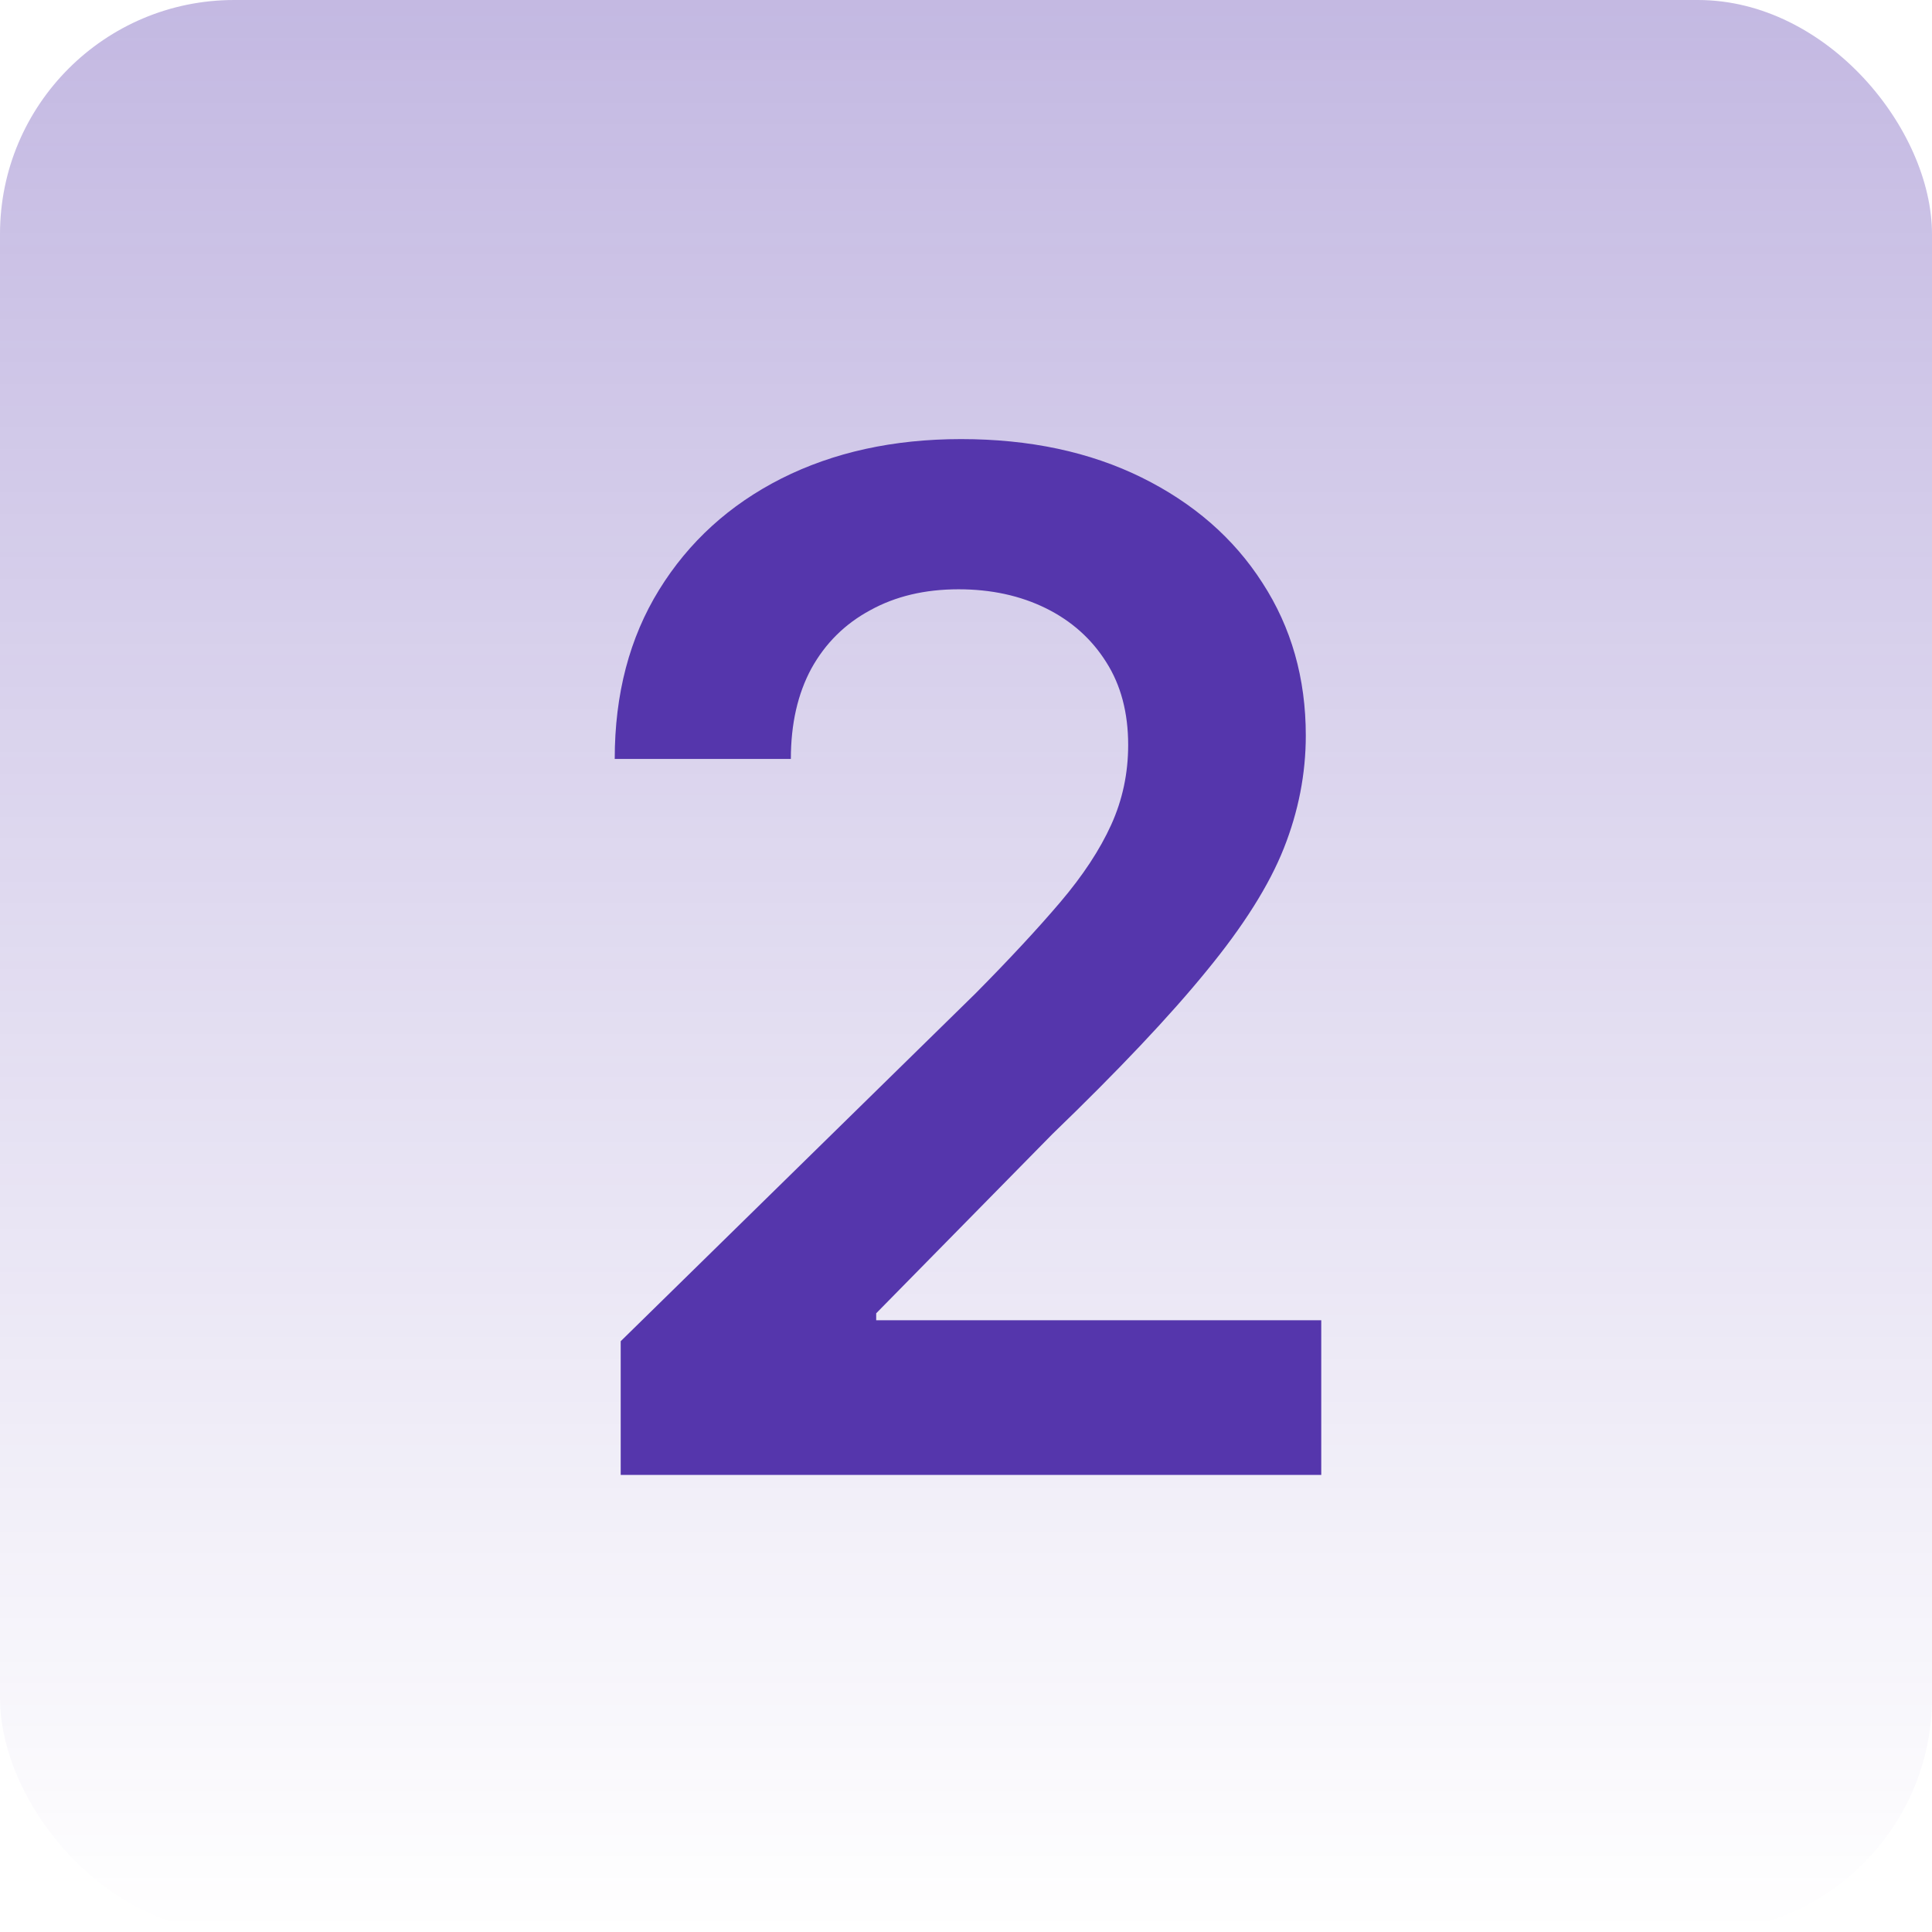
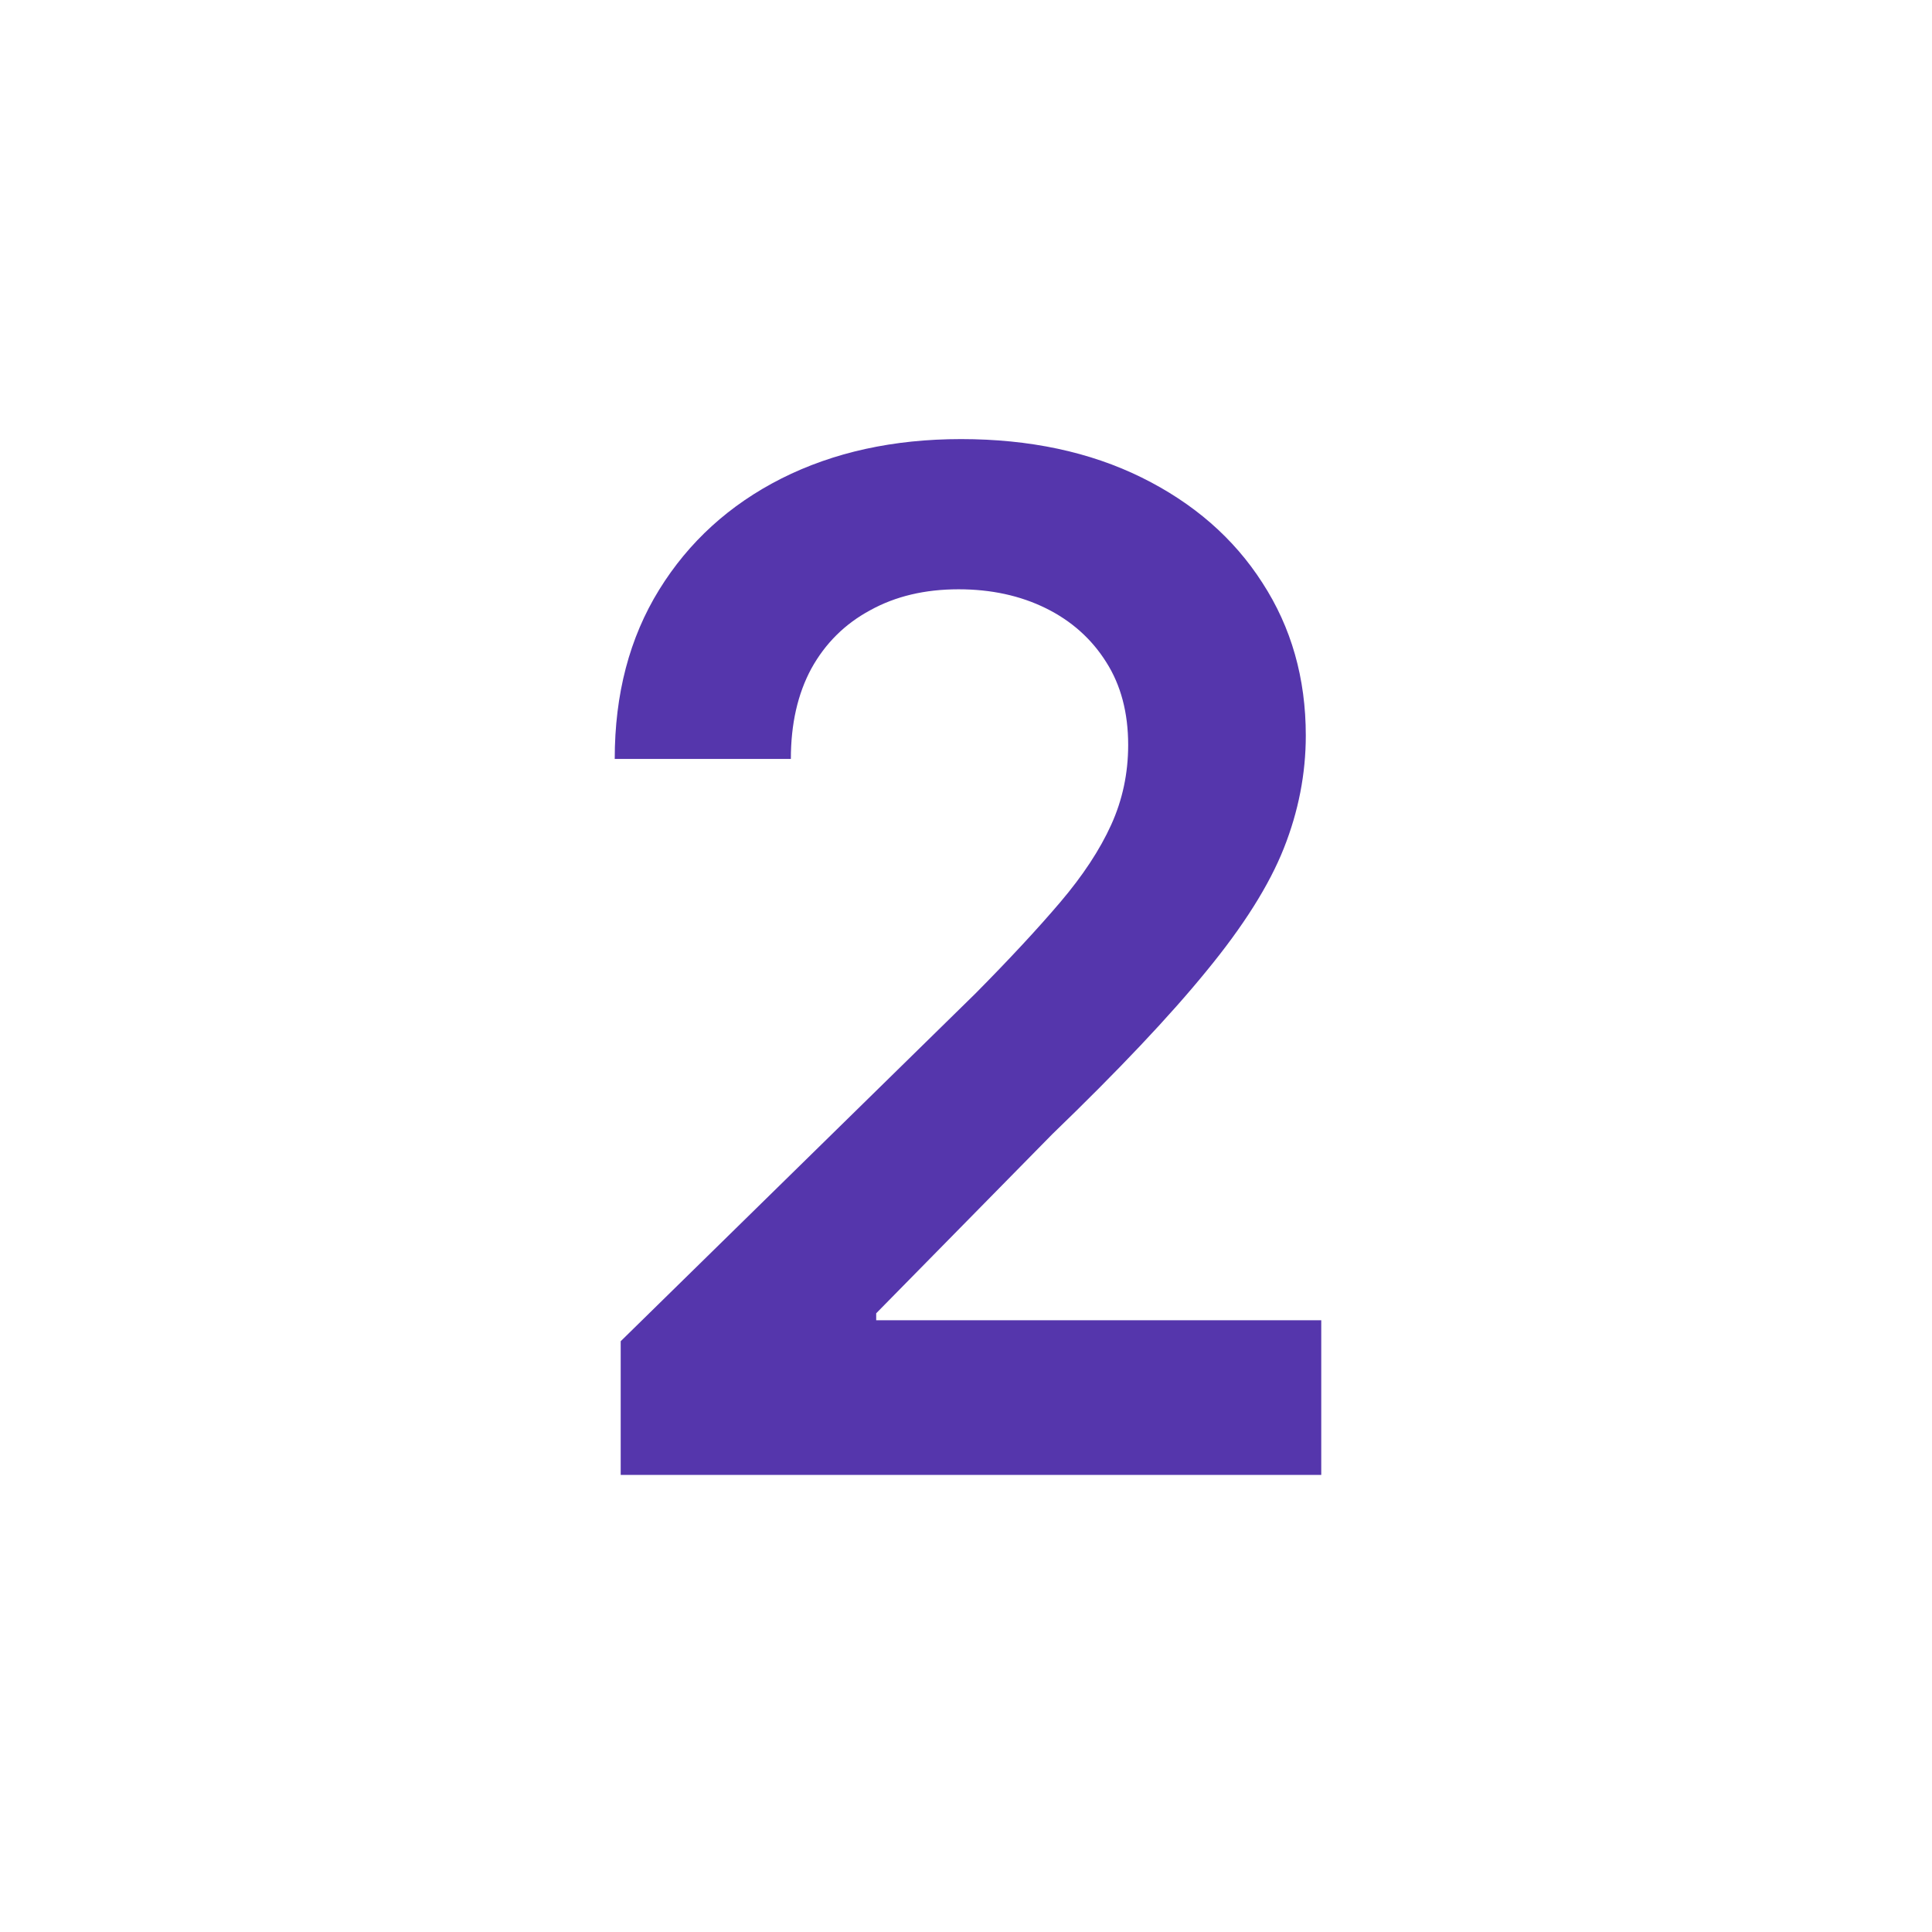
<svg xmlns="http://www.w3.org/2000/svg" width="66" height="66" viewBox="0 0 66 66" fill="none">
-   <rect width="66" height="66" rx="8" fill="url(#paint0_linear_213_110)" />
  <path d="M21.204 50.386V45.818L33.324 33.938C34.483 32.767 35.449 31.727 36.222 30.818C36.994 29.909 37.574 29.028 37.96 28.176C38.347 27.324 38.54 26.415 38.54 25.449C38.54 24.347 38.29 23.403 37.79 22.619C37.29 21.824 36.602 21.21 35.727 20.778C34.852 20.347 33.858 20.131 32.744 20.131C31.597 20.131 30.591 20.369 29.727 20.847C28.864 21.312 28.193 21.977 27.716 22.841C27.25 23.704 27.017 24.733 27.017 25.926H21C21 23.71 21.506 21.784 22.517 20.148C23.528 18.511 24.921 17.244 26.693 16.347C28.477 15.449 30.523 15 32.83 15C35.17 15 37.227 15.438 39 16.312C40.773 17.188 42.148 18.386 43.125 19.909C44.114 21.432 44.608 23.171 44.608 25.125C44.608 26.432 44.358 27.716 43.858 28.977C43.358 30.239 42.477 31.636 41.216 33.17C39.966 34.705 38.21 36.562 35.949 38.744L29.932 44.864V45.102H45.136V50.386H21.204Z" fill="#5536AC" />
  <defs>
    <linearGradient id="paint0_linear_213_110" x1="33" y1="0" x2="33" y2="66" gradientUnits="userSpaceOnUse">
      <stop stop-color="#5536AC" stop-opacity="0.35" />
      <stop offset="1" stop-color="#5536AC" stop-opacity="0" />
    </linearGradient>
  </defs>
</svg>